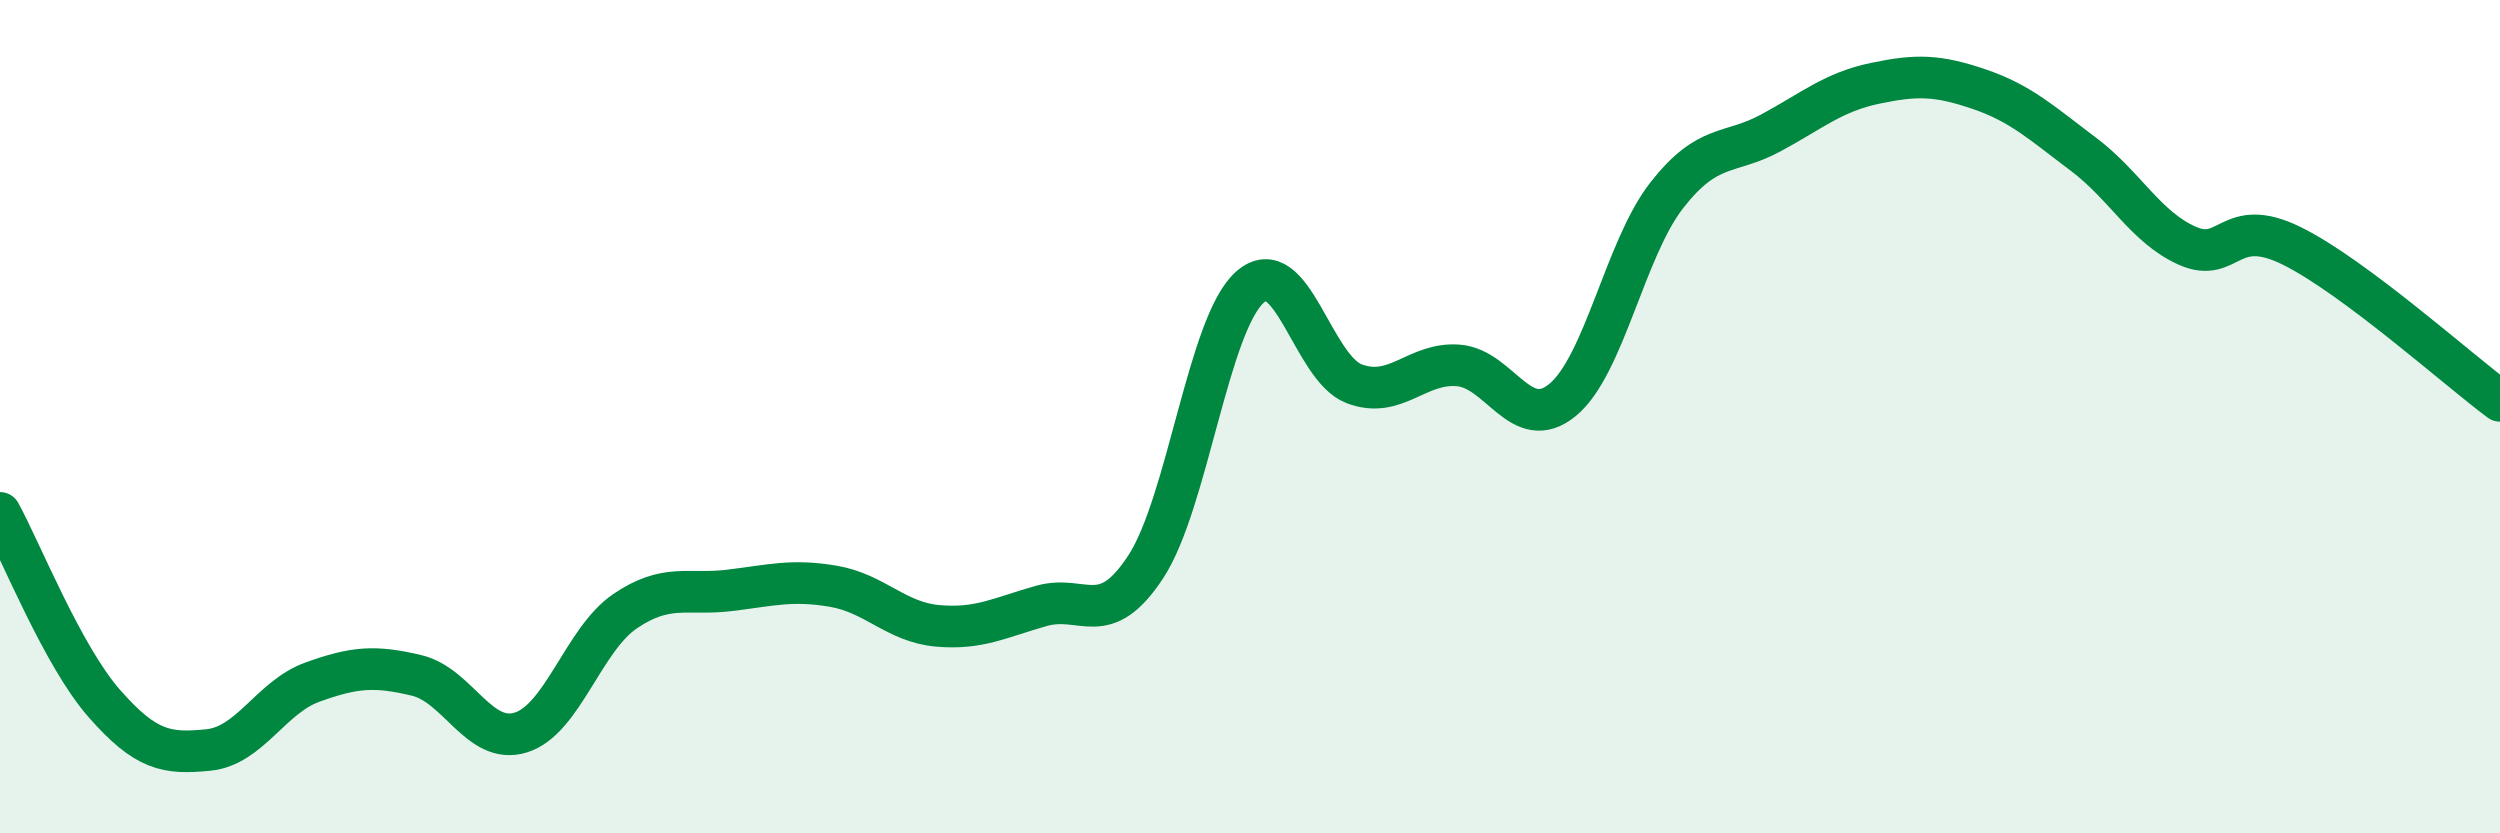
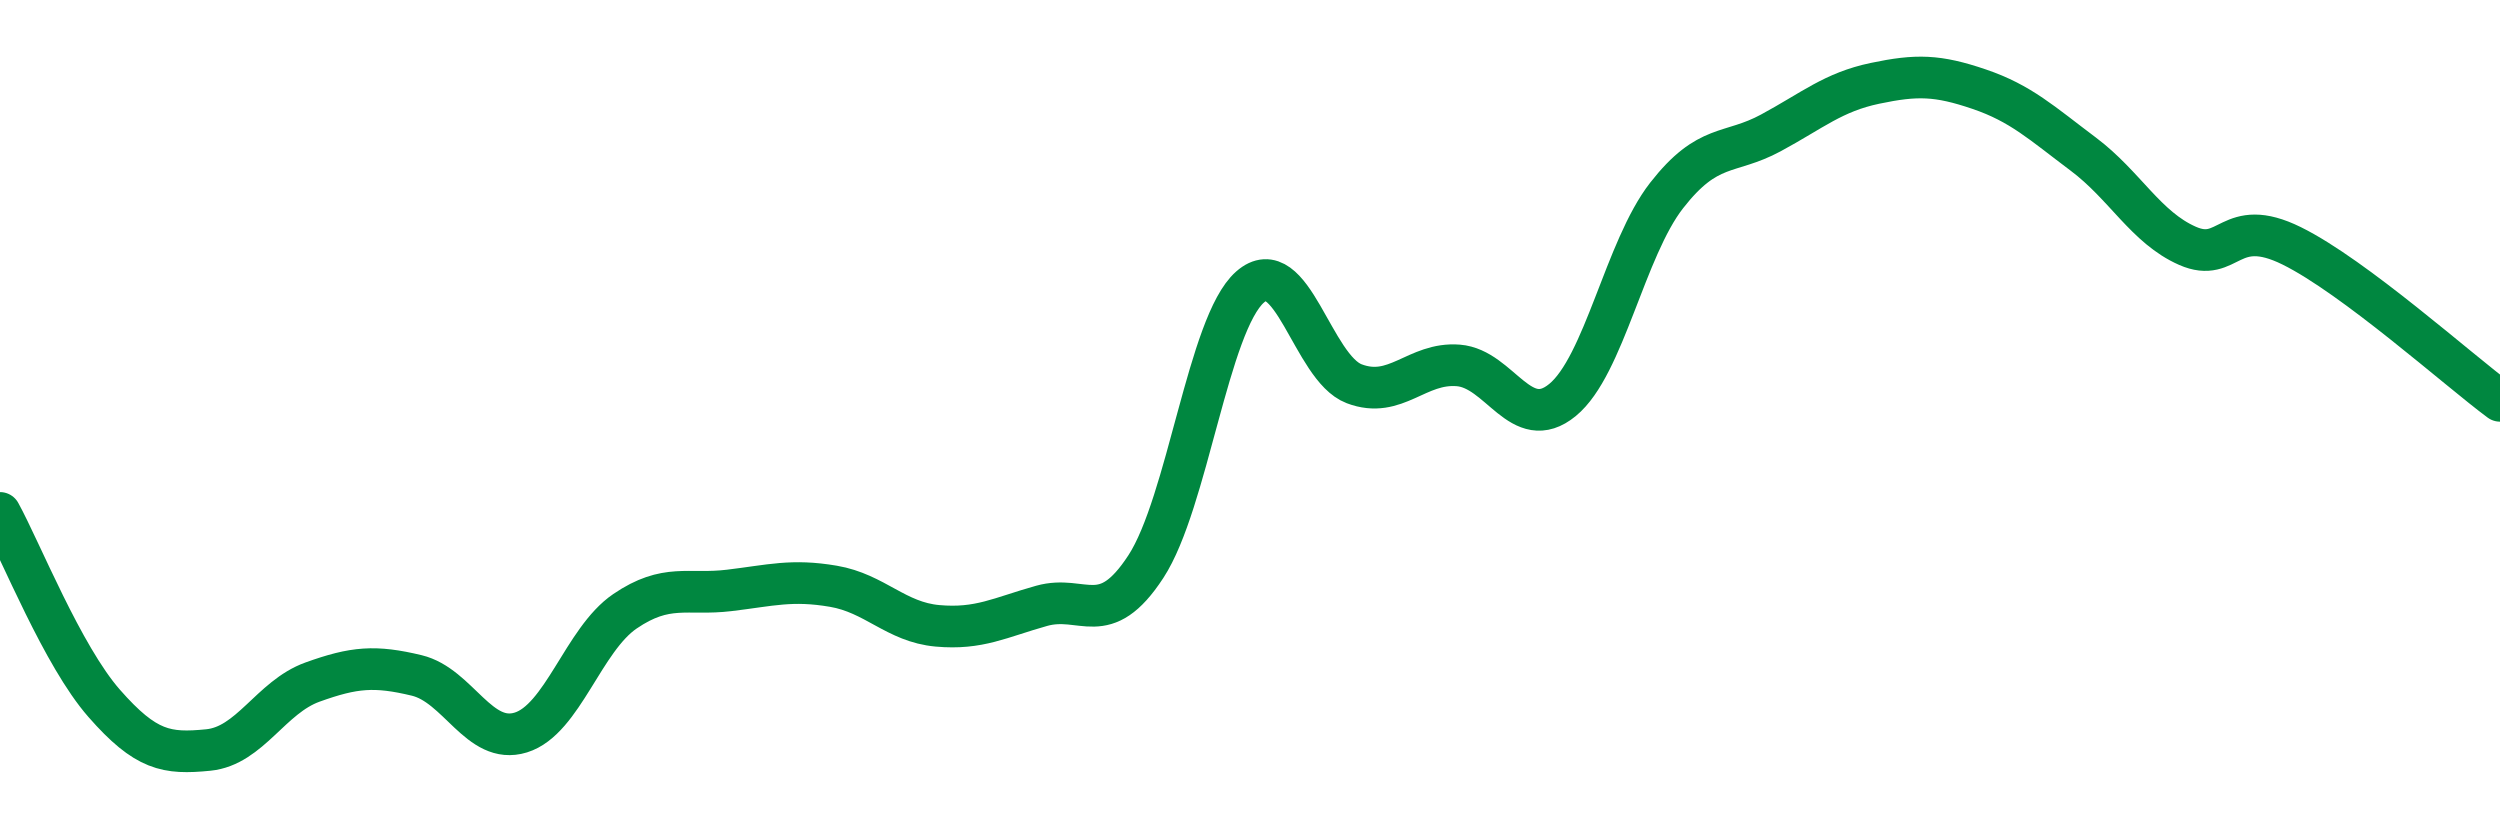
<svg xmlns="http://www.w3.org/2000/svg" width="60" height="20" viewBox="0 0 60 20">
-   <path d="M 0,12.31 C 0.5,13.22 1.5,15.74 2.5,16.88 C 3.5,18.02 4,18.1 5,18 C 6,17.9 6.5,16.73 7.5,16.37 C 8.5,16.01 9,15.97 10,16.21 C 11,16.45 11.5,17.89 12.5,17.58 C 13.5,17.27 14,15.35 15,14.67 C 16,13.99 16.5,14.29 17.5,14.17 C 18.5,14.05 19,13.9 20,14.07 C 21,14.24 21.5,14.93 22.5,15.02 C 23.5,15.11 24,14.82 25,14.54 C 26,14.26 26.5,15.13 27.5,13.6 C 28.5,12.07 29,7.77 30,6.89 C 31,6.01 31.5,8.83 32.5,9.21 C 33.5,9.59 34,8.69 35,8.77 C 36,8.85 36.5,10.42 37.5,9.6 C 38.5,8.78 39,5.97 40,4.69 C 41,3.41 41.5,3.73 42.5,3.19 C 43.5,2.65 44,2.21 45,2 C 46,1.79 46.5,1.8 47.5,2.14 C 48.5,2.48 49,2.95 50,3.7 C 51,4.45 51.5,5.46 52.5,5.9 C 53.5,6.34 53.5,5.16 55,5.9 C 56.5,6.64 59,8.88 60,9.62L60 20L0 20Z" fill="#008740" opacity="0.1" stroke-linecap="round" stroke-linejoin="round" />
  <path d="M 0,12.31 C 0.5,13.22 1.5,15.74 2.5,16.88 C 3.5,18.02 4,18.1 5,18 C 6,17.9 6.5,16.73 7.5,16.37 C 8.5,16.01 9,15.97 10,16.21 C 11,16.45 11.5,17.89 12.5,17.58 C 13.5,17.27 14,15.35 15,14.67 C 16,13.99 16.5,14.29 17.5,14.17 C 18.5,14.05 19,13.9 20,14.07 C 21,14.24 21.5,14.93 22.5,15.02 C 23.5,15.11 24,14.82 25,14.54 C 26,14.26 26.5,15.13 27.5,13.6 C 28.5,12.07 29,7.77 30,6.89 C 31,6.01 31.5,8.83 32.5,9.21 C 33.5,9.59 34,8.69 35,8.77 C 36,8.85 36.5,10.42 37.5,9.6 C 38.5,8.78 39,5.97 40,4.69 C 41,3.41 41.5,3.73 42.5,3.19 C 43.5,2.65 44,2.21 45,2 C 46,1.79 46.5,1.8 47.5,2.14 C 48.5,2.48 49,2.95 50,3.7 C 51,4.45 51.5,5.46 52.5,5.9 C 53.5,6.34 53.5,5.16 55,5.9 C 56.5,6.64 59,8.88 60,9.62" stroke="#008740" stroke-width="1" fill="none" stroke-linecap="round" stroke-linejoin="round" />
</svg>